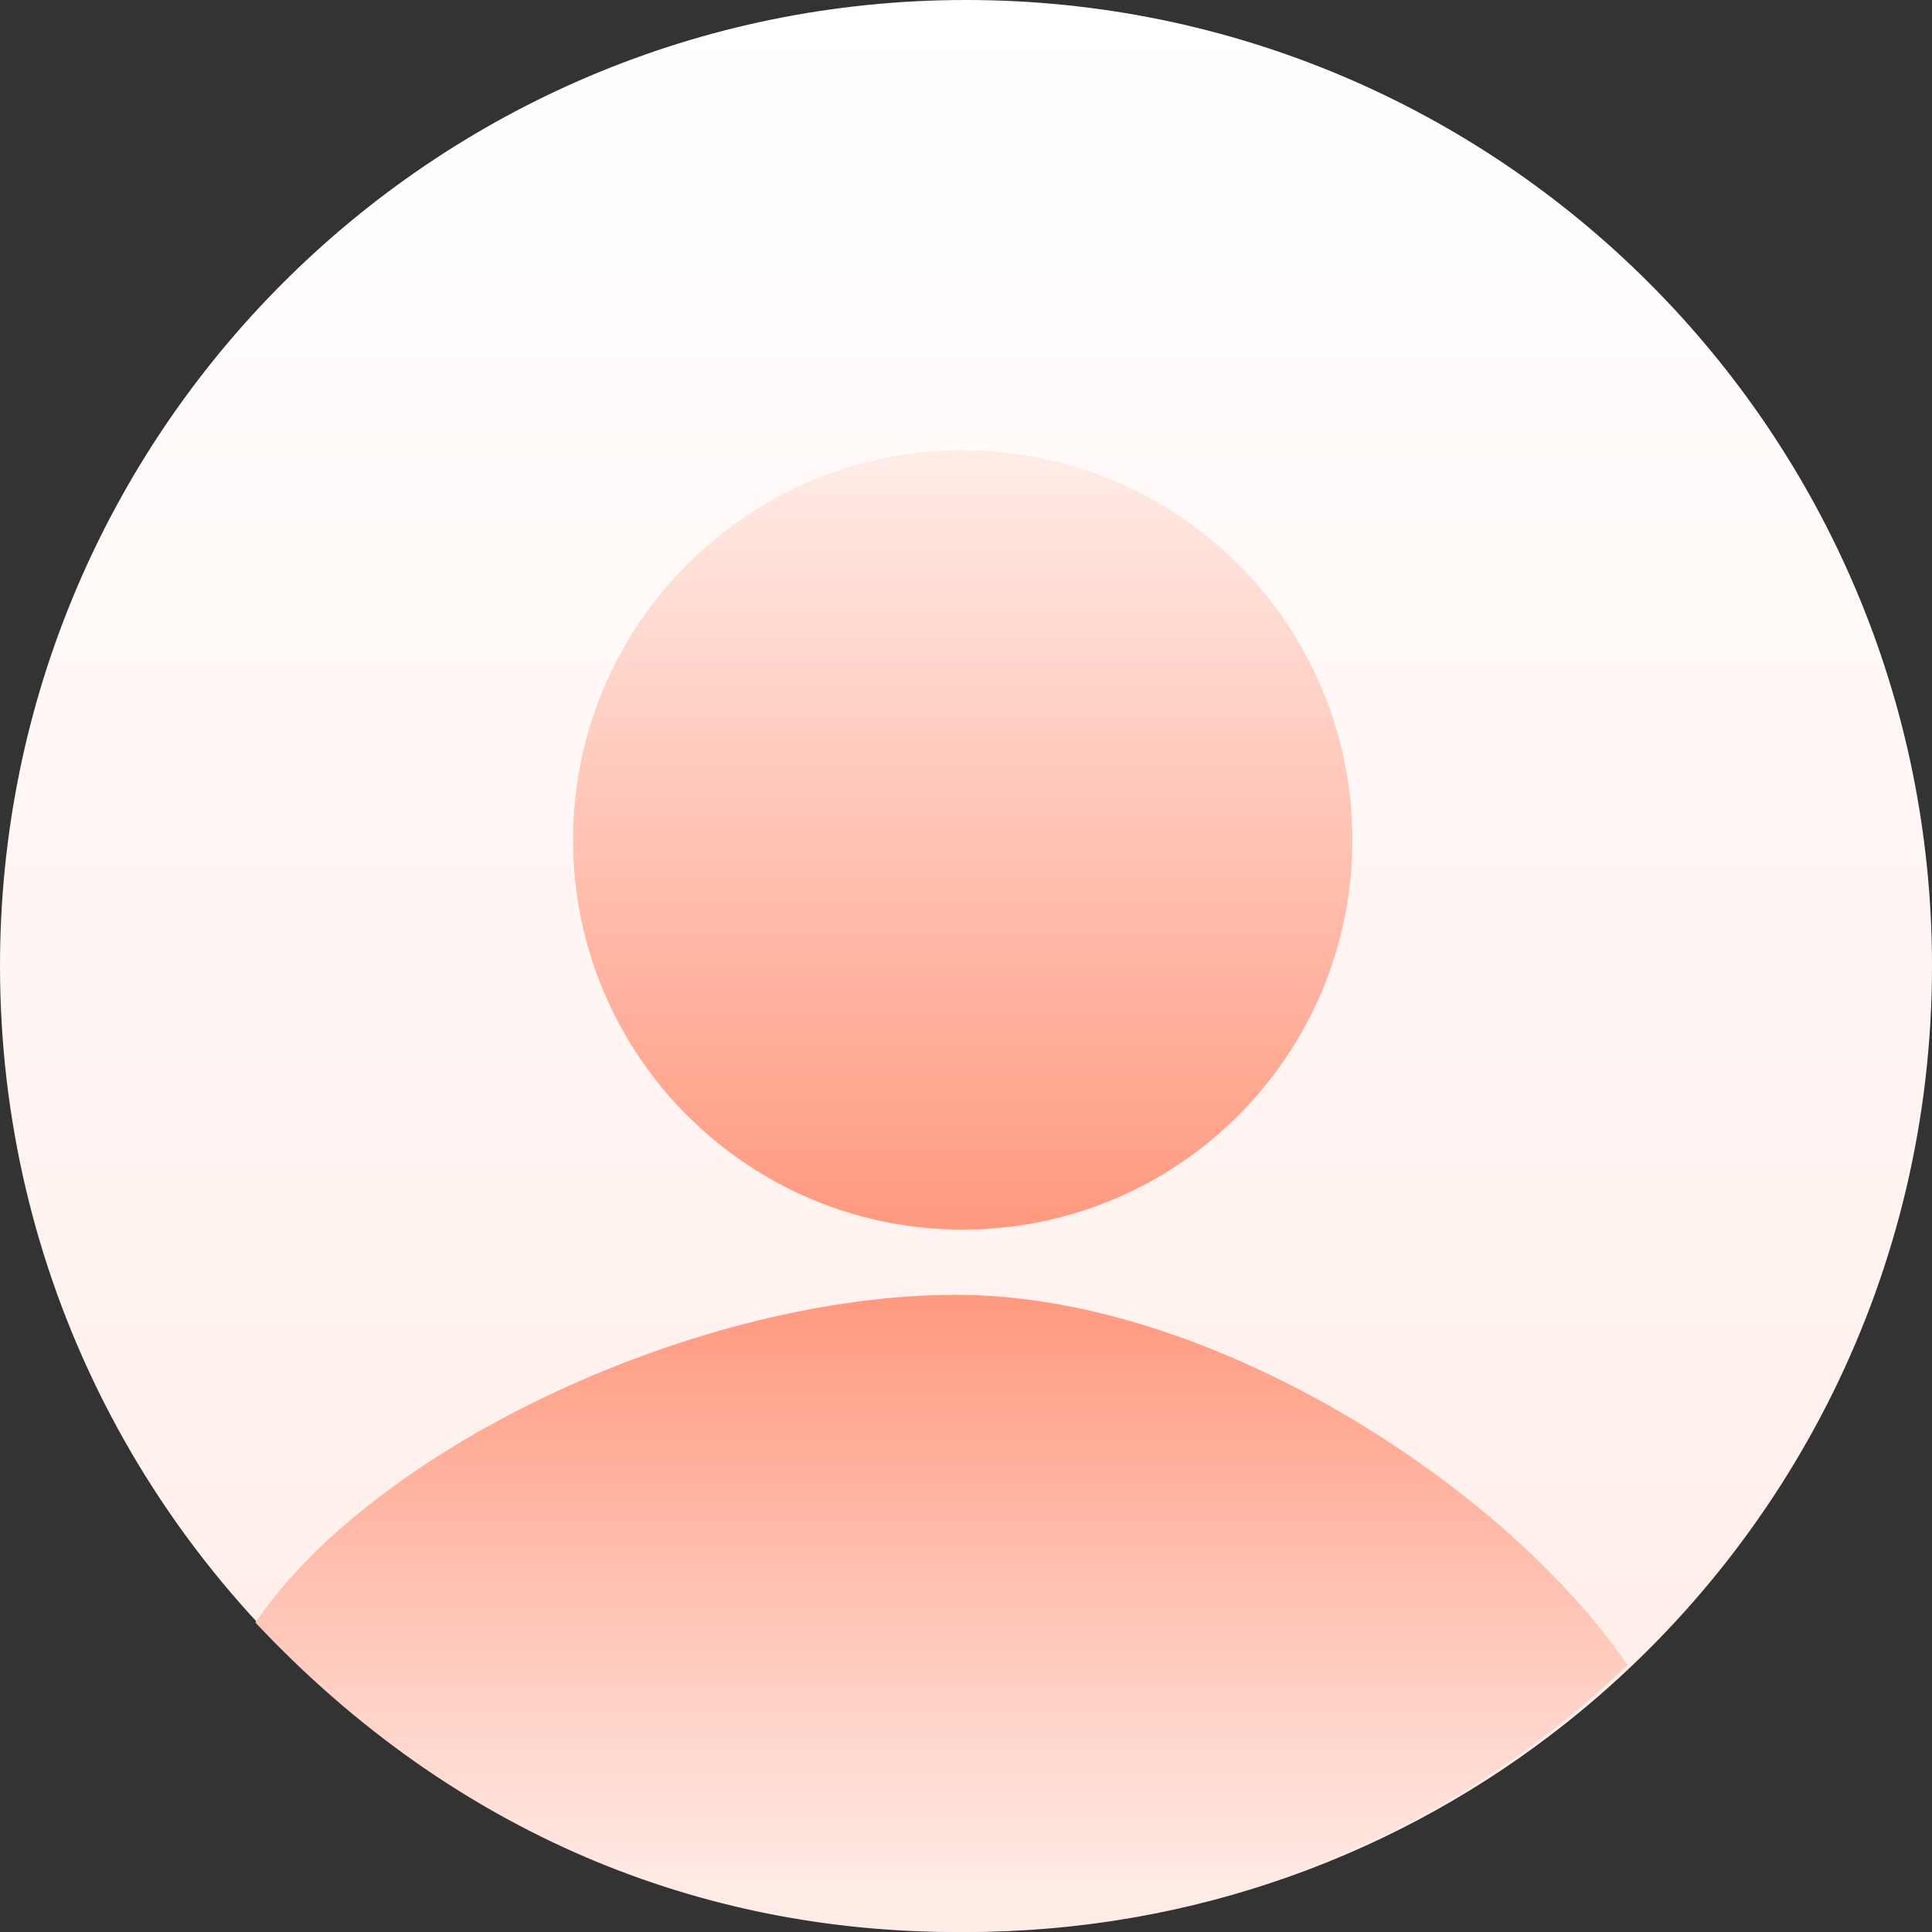
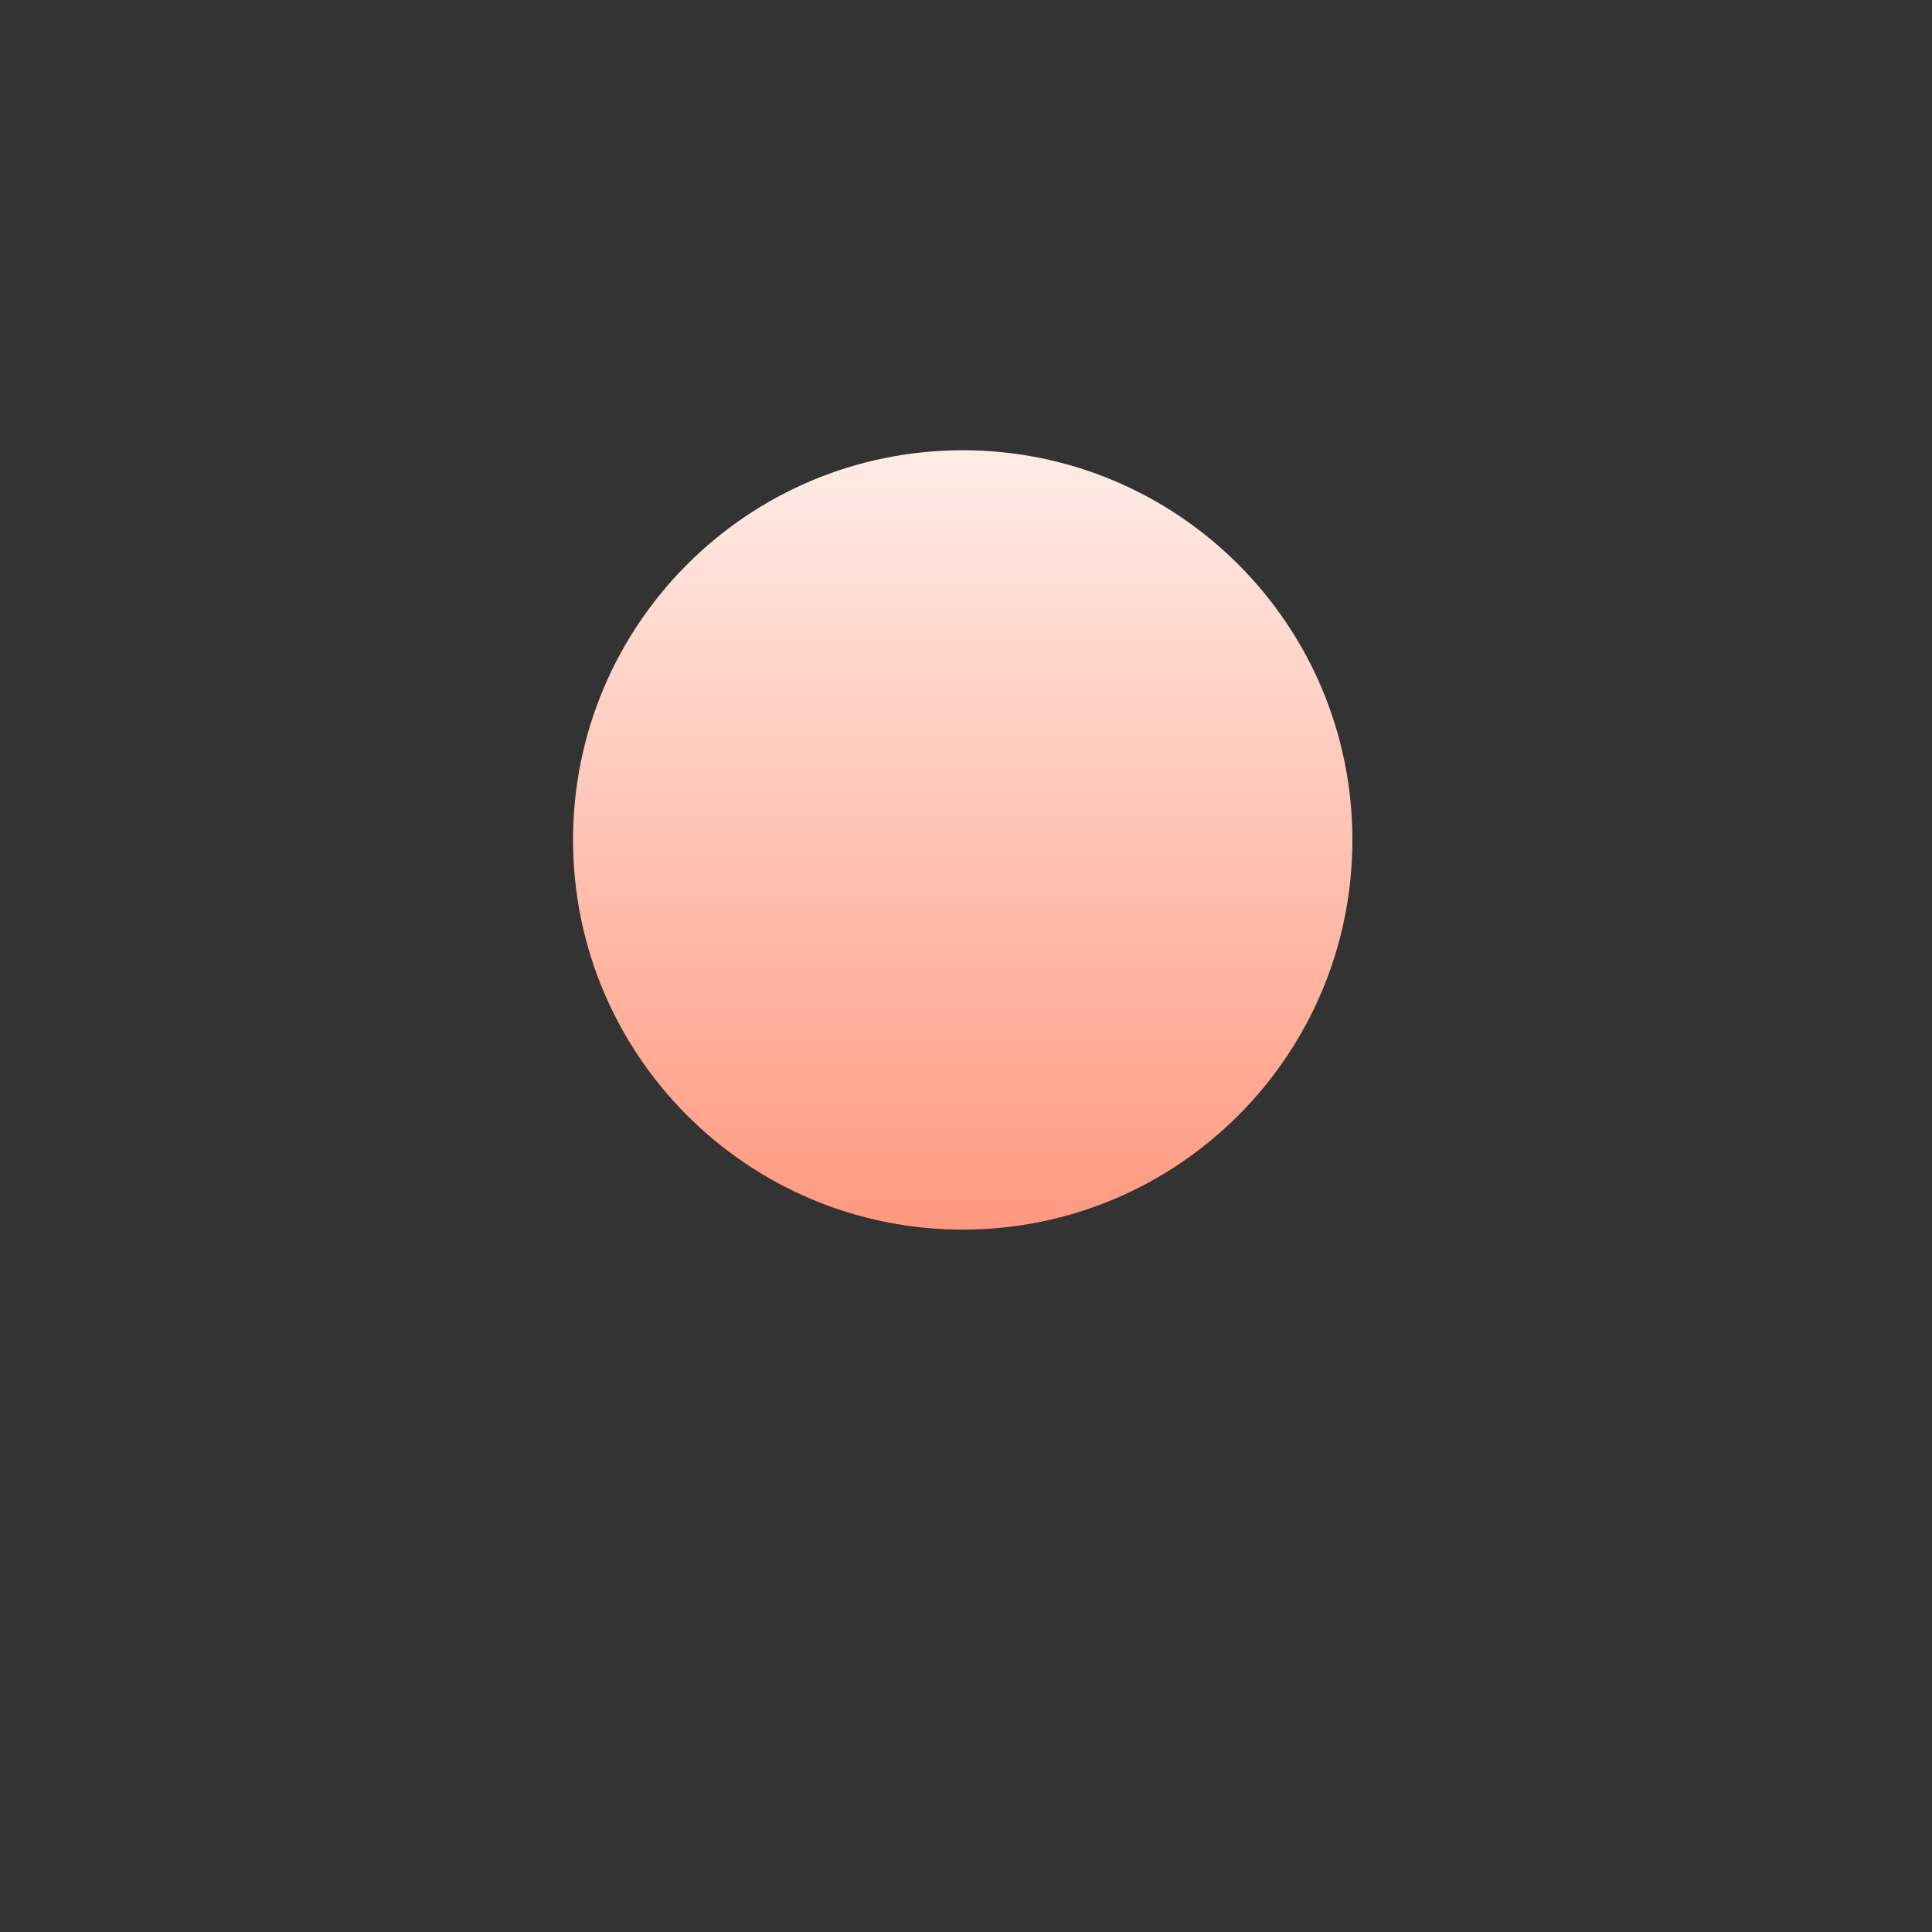
<svg xmlns="http://www.w3.org/2000/svg" width="320" height="320" viewBox="0 0 320 320" fill="none">
  <rect x="0" y="0" width="320" height="320" fill="#333333" stroke="none" />
  <g clip-path="url(#clip0_703_139914)">
    <path d="M320 160.001C320 210.745 296.378 255.972 259.528 285.283C232.211 307.019 197.628 320 160.001 320C122.373 320 87.791 307.019 60.471 285.283C23.623 255.972 0 210.745 0 160.001C0 71.636 71.638 0 160.001 0C248.364 0 320 71.636 320 160.001Z" fill="url(#paint0_linear_703_139914)" />
  </g>
  <path d="M159.457 203.661C195.103 203.661 223.999 174.764 223.999 139.119C223.999 103.473 195.103 74.576 159.457 74.576C123.811 74.576 94.915 103.473 94.915 139.119C94.915 174.764 123.811 203.661 159.457 203.661Z" fill="url(#paint1_linear_703_139914)" />
-   <path d="M269.559 275.797C236.746 307.254 196.002 320 158.374 320C116.339 320 75.39 304 42.305 268.746C62.31 239.358 115.935 214.463 158.374 214.463C200.813 214.463 249.559 246.404 269.559 275.797Z" fill="url(#paint2_linear_703_139914)" />
  <defs>
    <linearGradient id="paint0_linear_703_139914" x1="160" y1="0" x2="160" y2="320" gradientUnits="userSpaceOnUse">
      <stop stop-color="white" />
      <stop offset="1" stop-color="#FFECE7" />
    </linearGradient>
    <linearGradient id="paint1_linear_703_139914" x1="159.457" y1="74.576" x2="159.457" y2="203.661" gradientUnits="userSpaceOnUse">
      <stop stop-color="#FFECE7" />
      <stop offset="1" stop-color="#FF997F" />
    </linearGradient>
    <linearGradient id="paint2_linear_703_139914" x1="155.932" y1="214.463" x2="155.932" y2="314.034" gradientUnits="userSpaceOnUse">
      <stop stop-color="#FF997F" />
      <stop offset="1" stop-color="#FFECE7" />
    </linearGradient>
    <clipPath id="clip0_703_139914">
-       <rect width="320" height="320" fill="white" />
-     </clipPath>
+       </clipPath>
  </defs>
</svg>